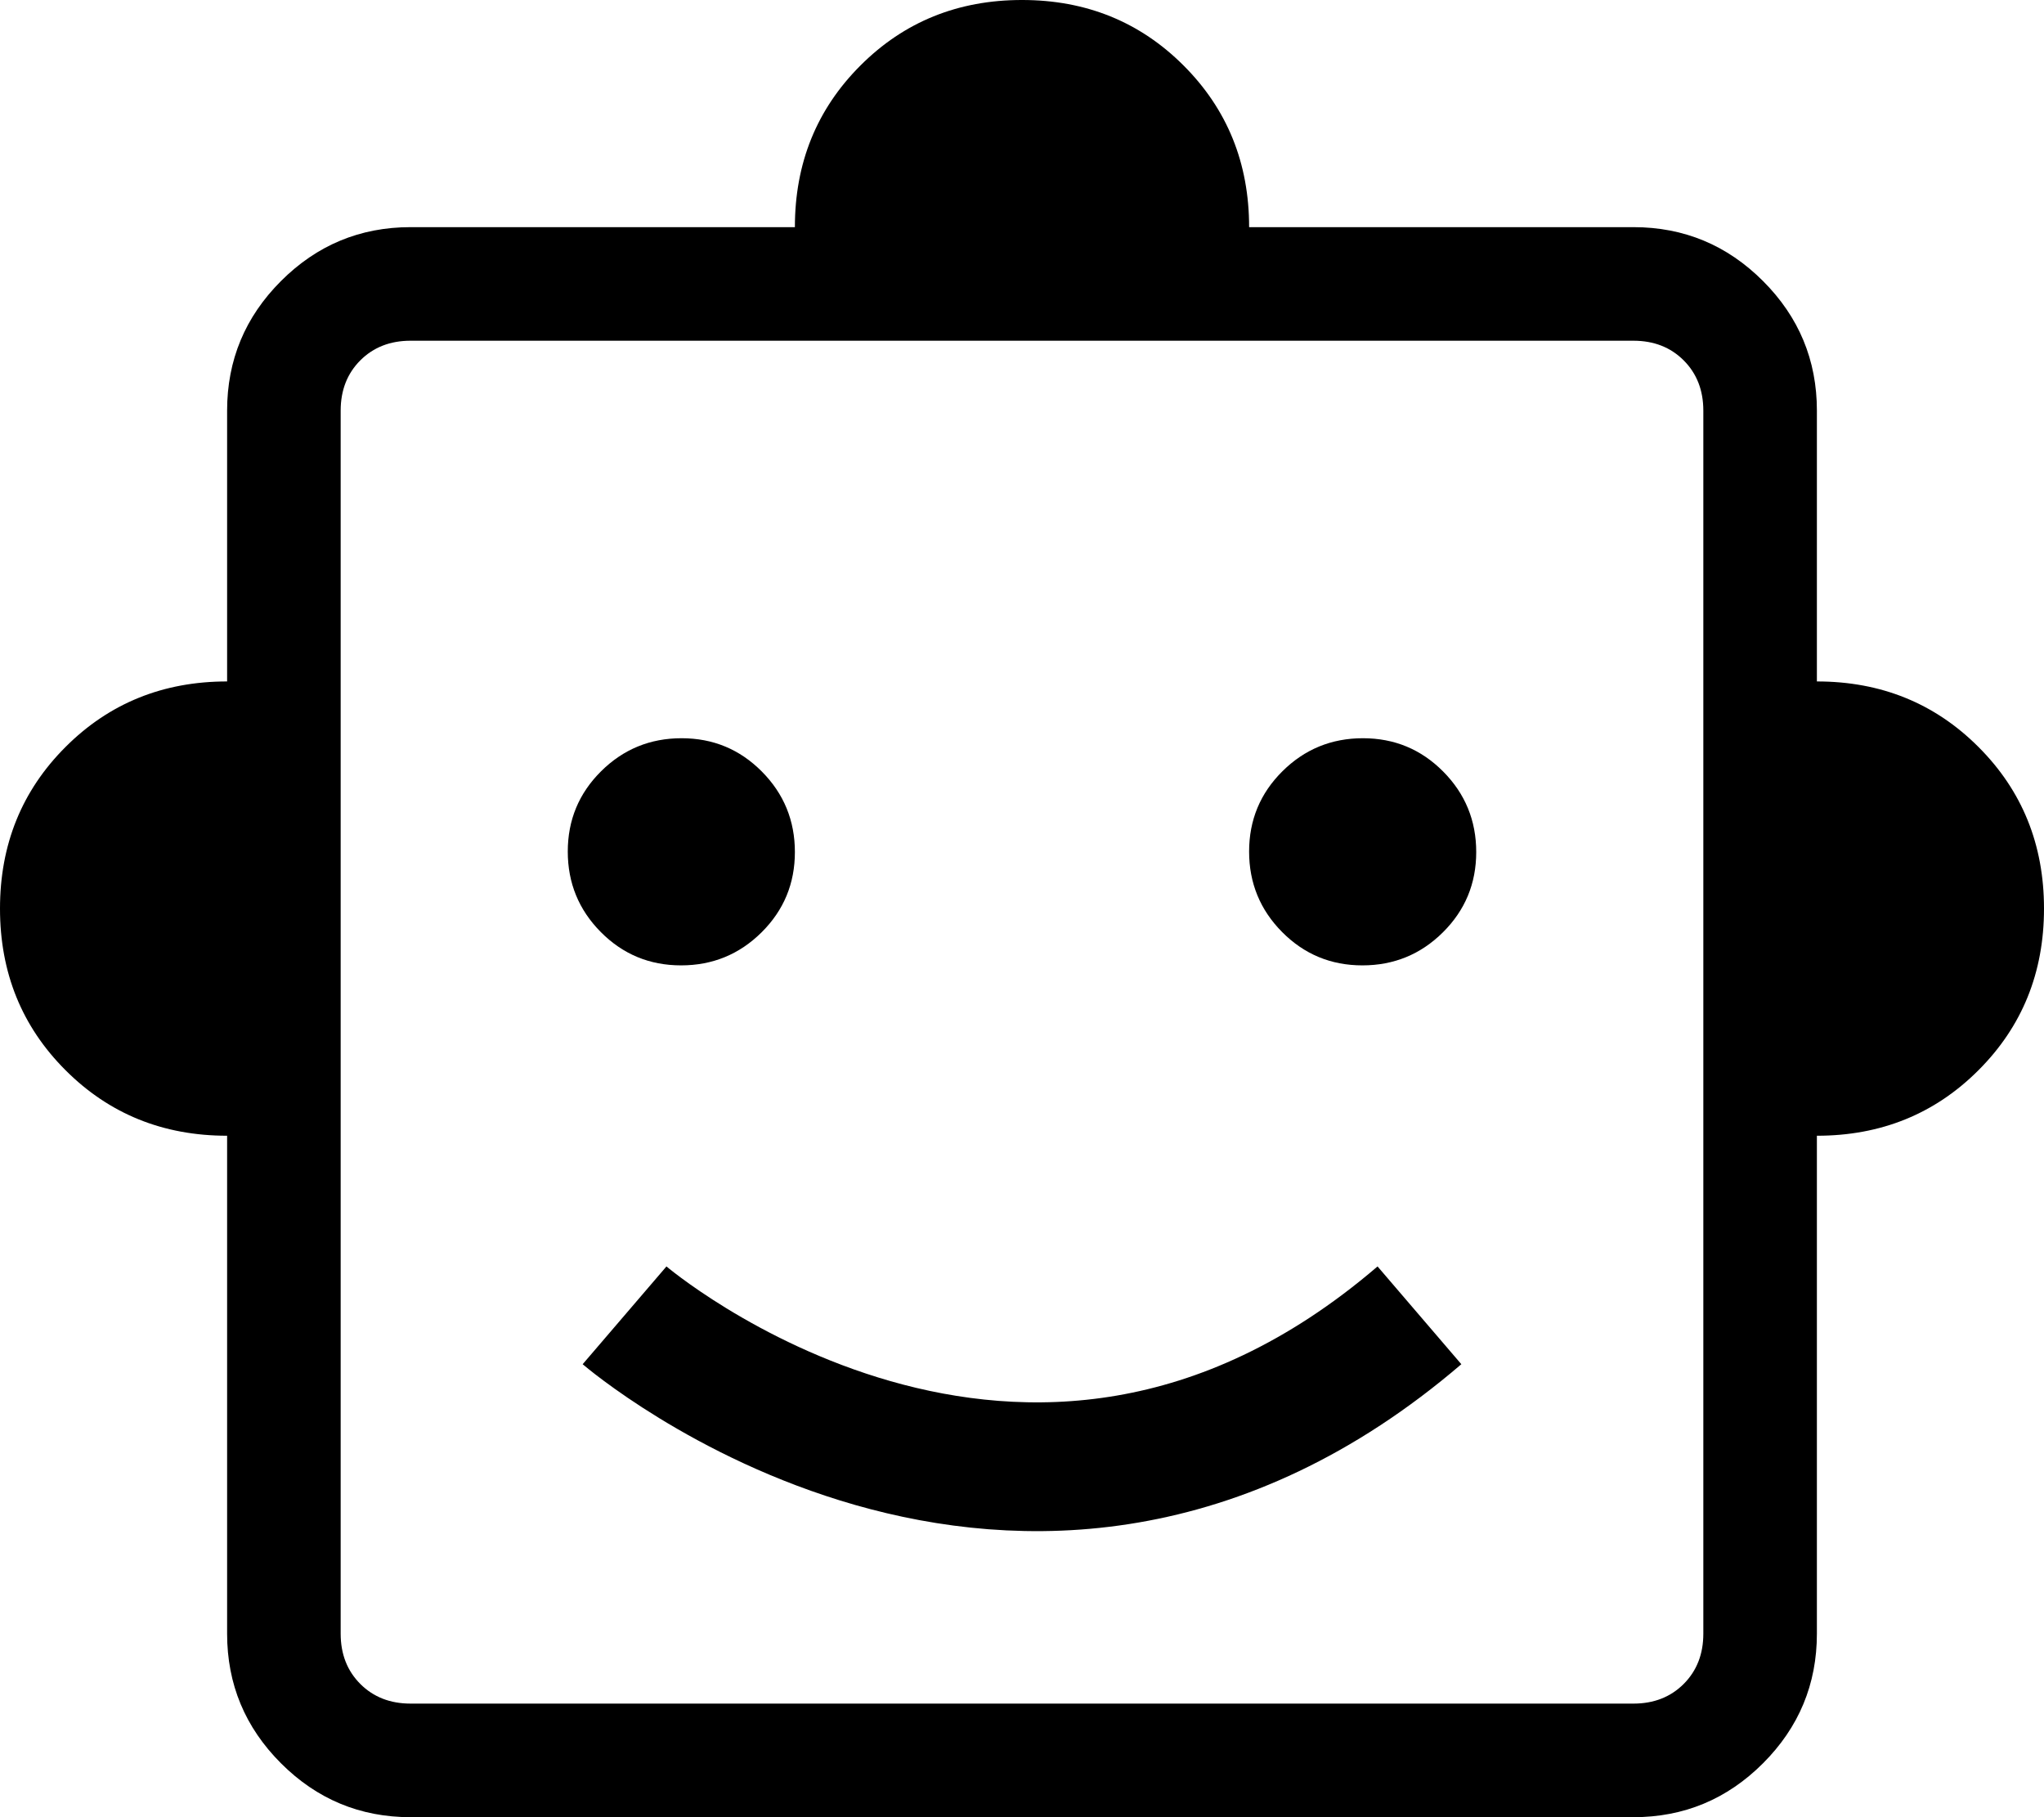
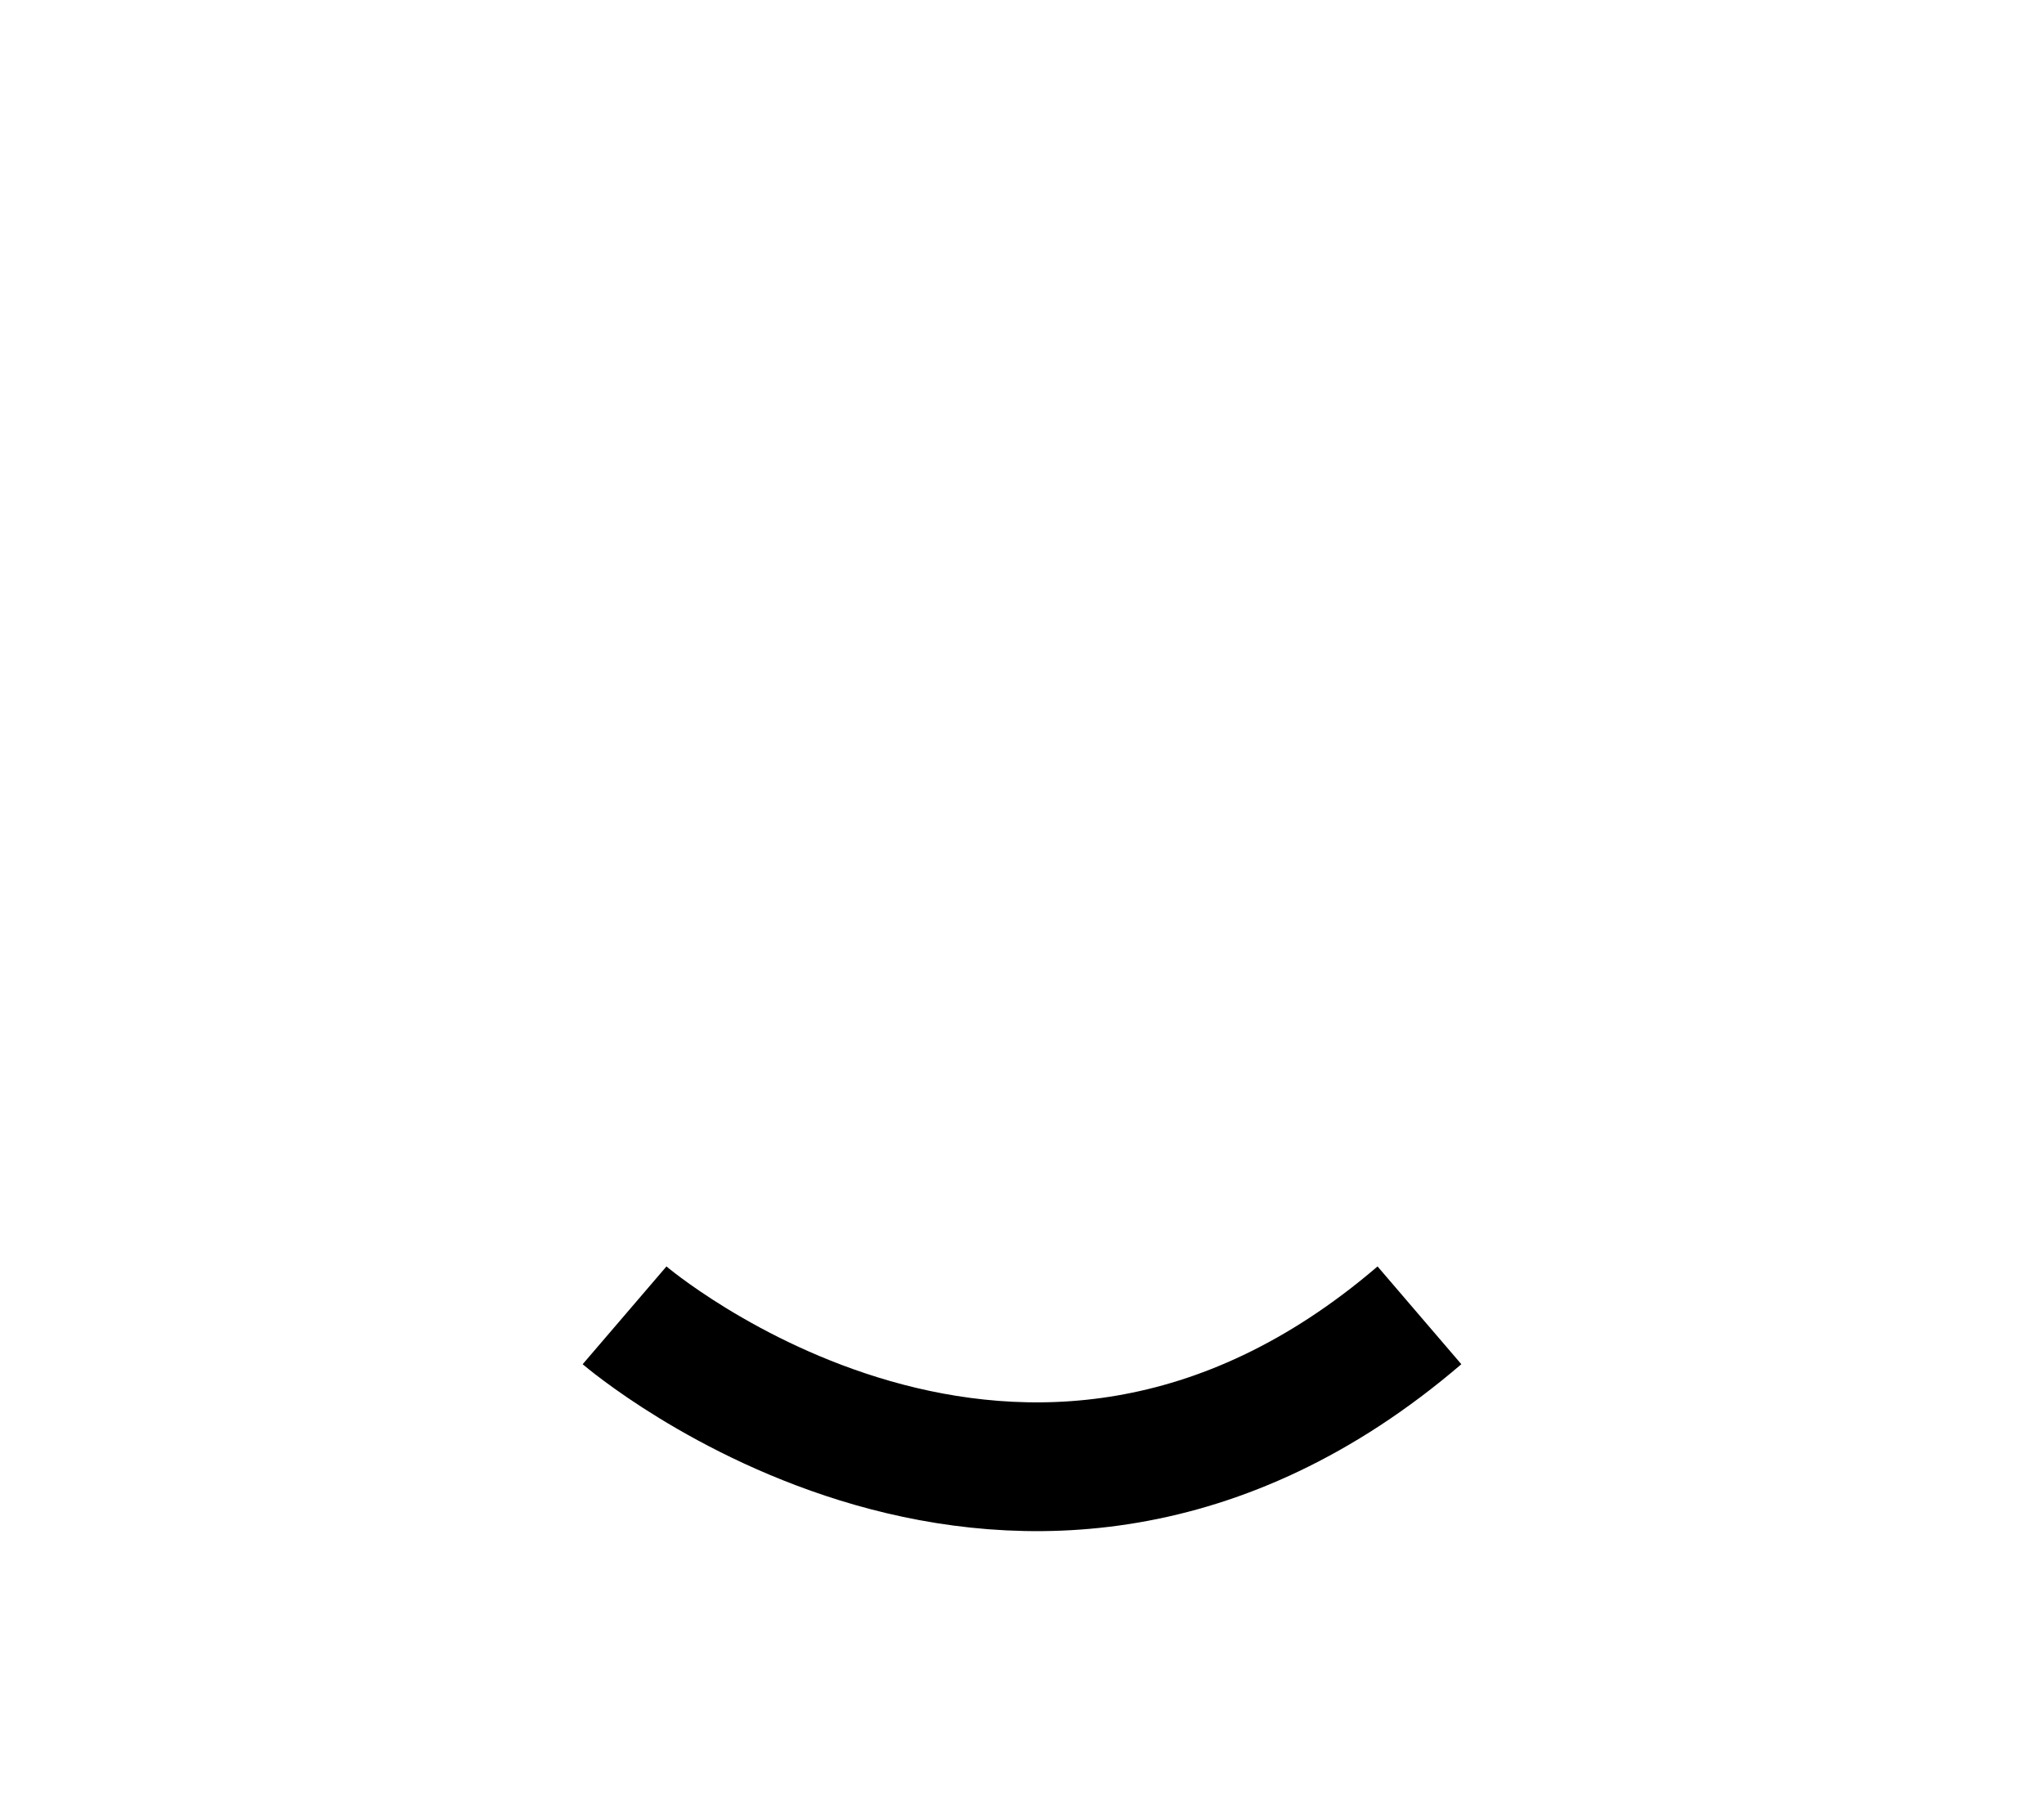
<svg xmlns="http://www.w3.org/2000/svg" xmlns:ns1="http://sodipodi.sourceforge.net/DTD/sodipodi-0.dtd" xmlns:ns2="http://www.inkscape.org/namespaces/inkscape" height="16" viewBox="0 -960 720 640" width="18" fill="#000000" version="1.1" id="svg1" ns1:docname="bot.svg" ns2:version="1.3.1 (9b9bdc1480, 2023-11-25, custom)">
  <defs id="defs1" />
  <ns1:namedview id="namedview1" pagecolor="#ffffff" bordercolor="#000000" borderopacity="0.25" ns2:showpageshadow="2" ns2:pageopacity="0.0" ns2:pagecheckerboard="0" ns2:deskcolor="#d1d1d1" showgrid="false" ns2:zoom="48.791667" ns2:cx="8.9974381" ns2:cy="8.0034159" ns2:window-width="2494" ns2:window-height="1371" ns2:window-x="66" ns2:window-y="32" ns2:window-maximized="1" ns2:current-layer="svg1" />
-   <path d="m 80,-560 c -22.567,0 -41.54,-7.693 -56.92,-23.08 C 7.693,-598.46 0,-617.433 0,-640 0,-662.567 7.693,-681.54 23.08,-696.92 38.46,-712.307 57.433,-720 80,-720 v -95.38 c 0,-17.773 6.327,-32.987 18.98,-45.64 12.653,-12.653 27.867,-18.98 45.64,-18.98 H 280 c 0,-22.567 7.693,-41.54 23.08,-56.92 15.38,-15.387 34.353,-23.08 56.92,-23.08 22.567,0 41.54,7.693 56.92,23.08 15.387,15.38 23.08,34.353 23.08,56.92 h 135.38 c 17.773,0 32.987,6.327 45.64,18.98 12.653,12.653 18.98,27.867 18.98,45.64 V -720 c 22.567,0 41.54,7.693 56.92,23.08 15.387,15.38 23.08,34.353 23.08,56.92 0,22.567 -7.693,41.54 -23.08,56.92 C 681.54,-567.693 662.567,-560 640,-560 v 175.38 c 0,17.773 -6.327,32.987 -18.98,45.64 -12.653,12.653 -27.867,18.98 -45.64,18.98 H 144.62 c -17.773,0 -32.987,-6.327 -45.64,-18.98 C 86.327,-351.633 80,-366.847 80,-384.62 Z m 159.91,-60 c 11.087,0 20.54,-3.88 28.36,-11.64 7.82,-7.76 11.73,-17.183 11.73,-28.27 0,-11.087 -3.88,-20.54 -11.64,-28.36 -7.76,-7.82 -17.183,-11.73 -28.27,-11.73 -11.087,0 -20.54,3.88 -28.36,11.64 -7.82,7.76 -11.73,17.183 -11.73,28.27 0,11.087 3.88,20.54 11.64,28.36 7.76,7.82 17.183,11.73 28.27,11.73 z m 240,0 c 11.087,0 20.54,-3.88 28.36,-11.64 7.82,-7.76 11.73,-17.183 11.73,-28.27 0,-11.087 -3.88,-20.54 -11.64,-28.36 -7.76,-7.82 -17.183,-11.73 -28.27,-11.73 -11.087,0 -20.54,3.88 -28.36,11.64 -7.82,7.76 -11.73,17.183 -11.73,28.27 0,11.087 3.88,20.54 11.64,28.36 7.76,7.82 17.183,11.73 28.27,11.73 z m -335.29,260 h 430.76 c 7.18,0 13.08,-2.307 17.7,-6.92 4.613,-4.62 6.92,-10.52 6.92,-17.7 v -430.76 c 0,-7.18 -2.307,-13.08 -6.92,-17.7 -4.62,-4.613 -10.52,-6.92 -17.7,-6.92 H 144.62 c -7.18,0 -13.08,2.307 -17.7,6.92 -4.613,4.62 -6.92,10.52 -6.92,17.7 v 430.76 c 0,7.18 2.307,13.08 6.92,17.7 4.62,4.613 10.52,6.92 17.7,6.92 z" id="path1" ns1:nodetypes="ccsccsssccsccsssccsccsssssscsssssssssssssssssssscsscsscsscs" />
  <path style="fill:none;stroke:#000000;stroke-width:45.354;stroke-dasharray:none;stroke-opacity:1" d="m 220,-496.75 c 0,0 140,120 280,0" id="path2" ns1:nodetypes="cc" />
</svg>